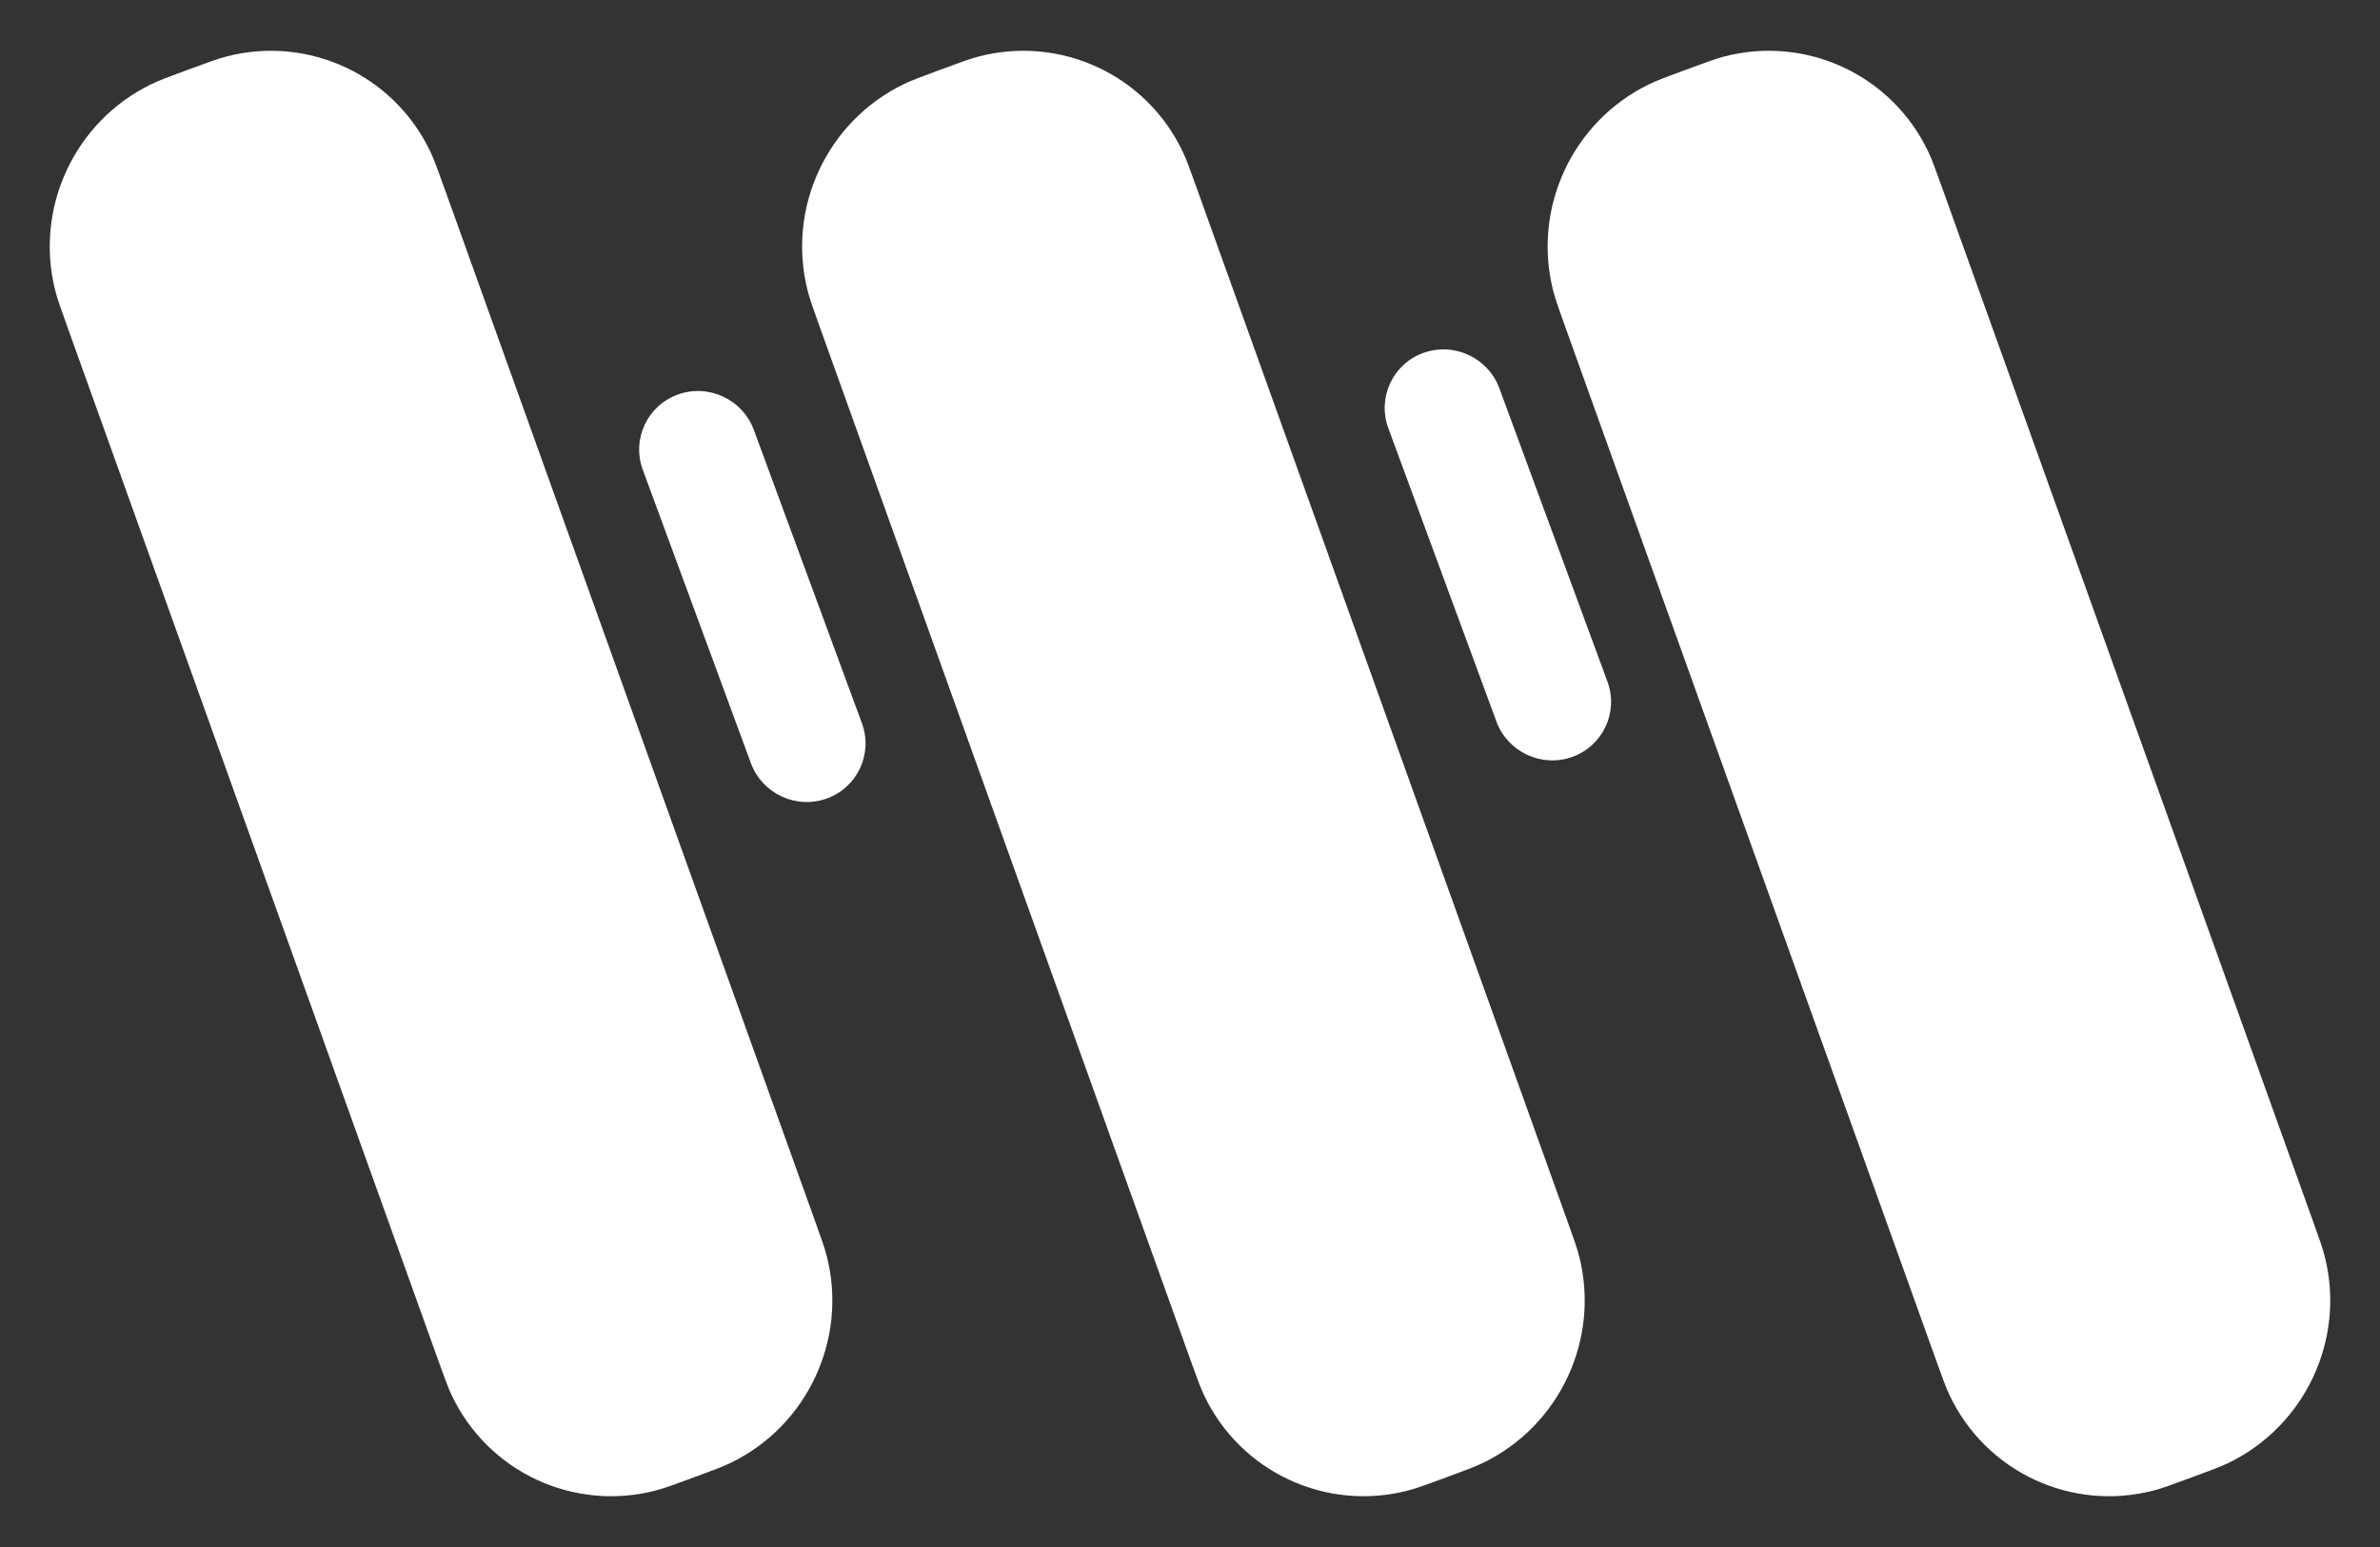
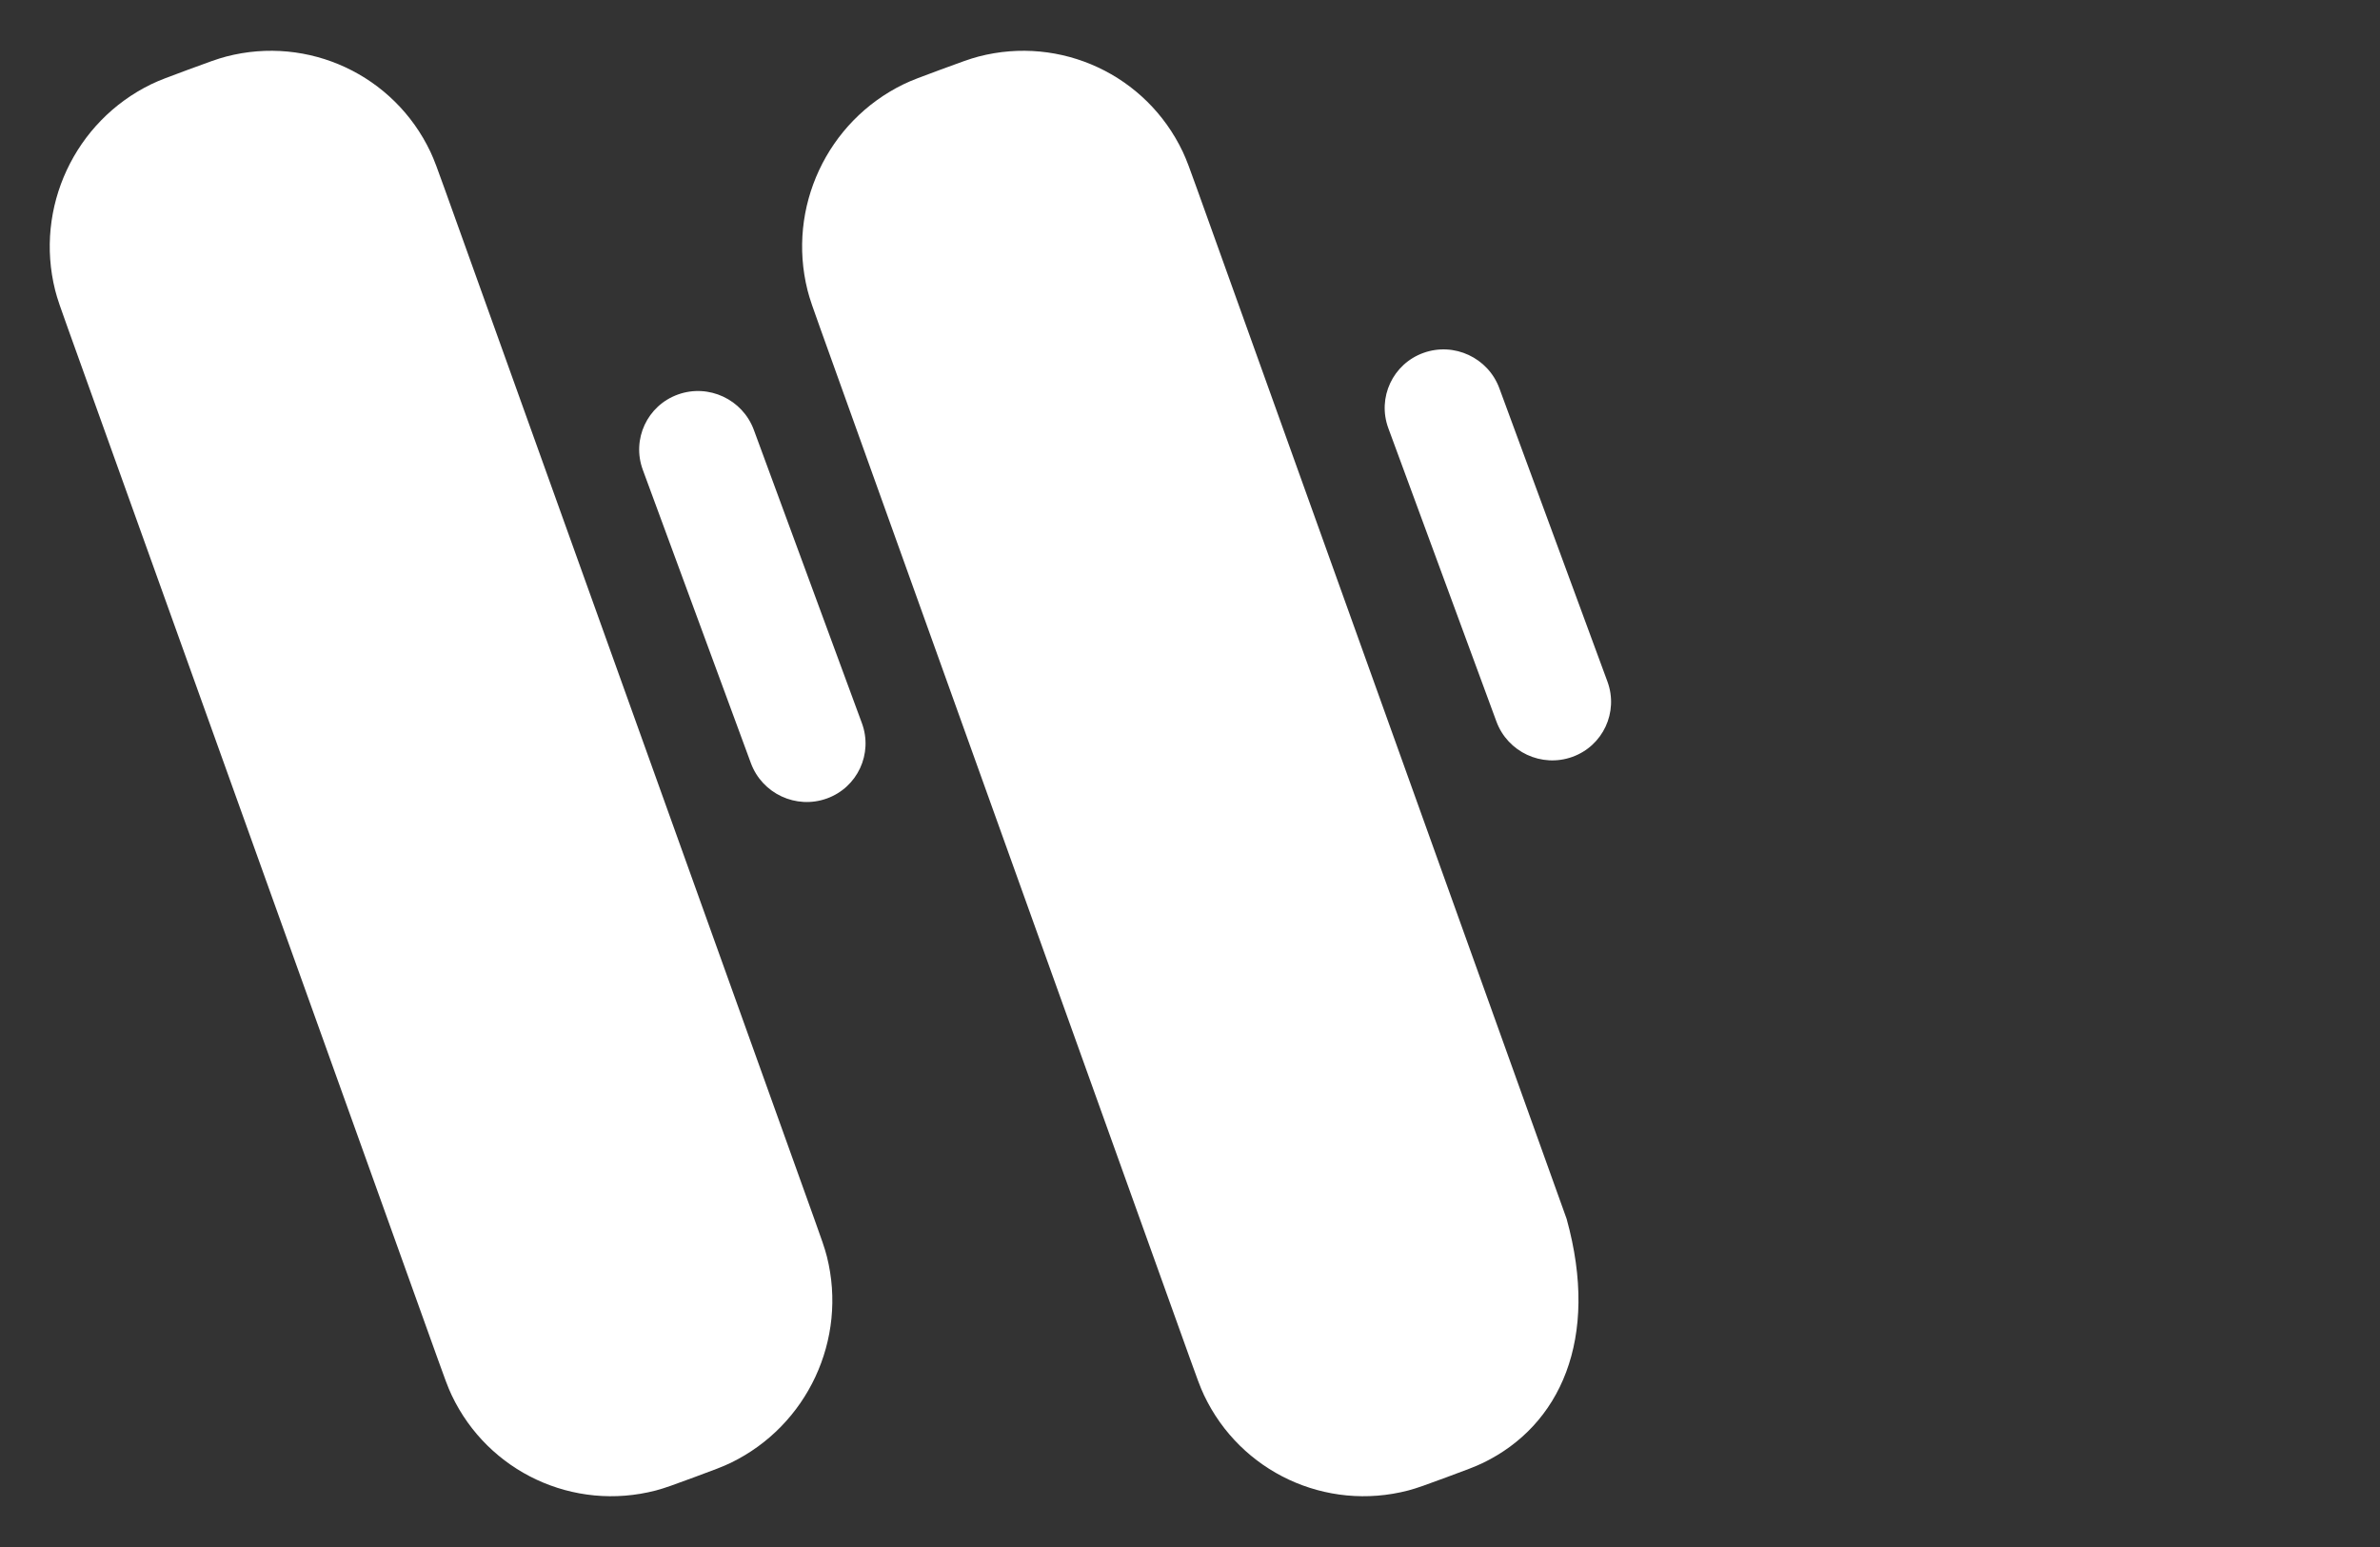
<svg xmlns="http://www.w3.org/2000/svg" width="400" height="260" viewBox="0 0 400 260" fill="none">
  <rect x="0" y="0" width="400" height="260" fill="#333333" stroke="none" />
-   <path d="M283.416 11.691C286.69 10.482 288.328 9.878 289.756 9.505C303.587 5.897 317.959 12.599 324.087 25.513C324.72 26.846 325.309 28.489 326.488 31.774L388.596 204.845C389.775 208.13 390.364 209.773 390.725 211.206C394.215 225.094 387.453 239.597 374.571 245.851C373.24 246.497 371.603 247.101 368.329 248.31C365.054 249.519 363.417 250.123 361.989 250.496C348.157 254.104 333.785 247.402 327.658 234.488C327.025 233.154 326.436 231.512 325.257 228.226L263.149 55.157C261.97 51.871 261.38 50.228 261.02 48.794C257.529 34.907 264.292 20.404 277.174 14.15C278.504 13.504 280.141 12.9 283.416 11.691Z" fill="white" />
  <path d="M31.67 11.691C34.944 10.482 36.581 9.878 38.009 9.505C51.841 5.897 66.213 12.599 72.341 25.513C72.973 26.846 73.563 28.489 74.742 31.774L136.85 204.845C138.029 208.13 138.618 209.773 138.978 211.206C142.469 225.094 135.707 239.597 122.824 245.851C121.494 246.497 119.857 247.101 116.583 248.31C113.308 249.519 111.671 250.123 110.243 250.496C96.411 254.104 82.039 247.402 75.912 234.488C75.279 233.154 74.689 231.512 73.51 228.226L11.403 55.157C10.224 51.871 9.634 50.228 9.274 48.794C5.783 34.907 12.546 20.404 25.428 14.15C26.758 13.504 28.395 12.9 31.67 11.691Z" fill="white" />
-   <path d="M158.117 11.691C161.392 10.482 163.029 9.878 164.457 9.505C178.289 5.897 192.661 12.599 198.789 25.513C199.421 26.846 200.011 28.489 201.19 31.774L263.297 204.845C264.476 208.13 265.066 209.773 265.426 211.206C268.917 225.094 262.154 239.597 249.272 245.851C247.942 246.497 246.305 247.101 243.03 248.31C239.756 249.519 238.119 250.123 236.691 250.496C222.859 254.104 208.487 247.402 202.359 234.488C201.727 233.154 201.137 231.512 199.958 228.226L137.85 55.157C136.671 51.871 136.082 50.228 135.722 48.794C132.231 34.907 138.993 20.404 151.876 14.15C153.206 13.504 154.843 12.9 158.117 11.691Z" fill="white" />
+   <path d="M158.117 11.691C161.392 10.482 163.029 9.878 164.457 9.505C178.289 5.897 192.661 12.599 198.789 25.513C199.421 26.846 200.011 28.489 201.19 31.774L263.297 204.845C268.917 225.094 262.154 239.597 249.272 245.851C247.942 246.497 246.305 247.101 243.03 248.31C239.756 249.519 238.119 250.123 236.691 250.496C222.859 254.104 208.487 247.402 202.359 234.488C201.727 233.154 201.137 231.512 199.958 228.226L137.85 55.157C136.671 51.871 136.082 50.228 135.722 48.794C132.231 34.907 138.993 20.404 151.876 14.15C153.206 13.504 154.843 12.9 158.117 11.691Z" fill="white" />
  <path d="M113.937 66.305C119.09 64.452 124.802 67.116 126.696 72.254L144.859 121.545C146.753 126.683 144.11 132.351 138.957 134.203C133.804 136.056 128.092 133.392 126.198 128.254L108.035 78.963C106.141 73.824 108.784 68.157 113.937 66.305Z" fill="white" />
  <path d="M239.235 59.31C244.388 57.458 250.101 60.121 251.994 65.26L270.158 114.551C272.051 119.689 269.409 125.356 264.256 127.209C259.102 129.061 253.39 126.398 251.497 121.259L233.333 71.968C231.44 66.83 234.082 61.163 239.235 59.31Z" fill="white" />
</svg>